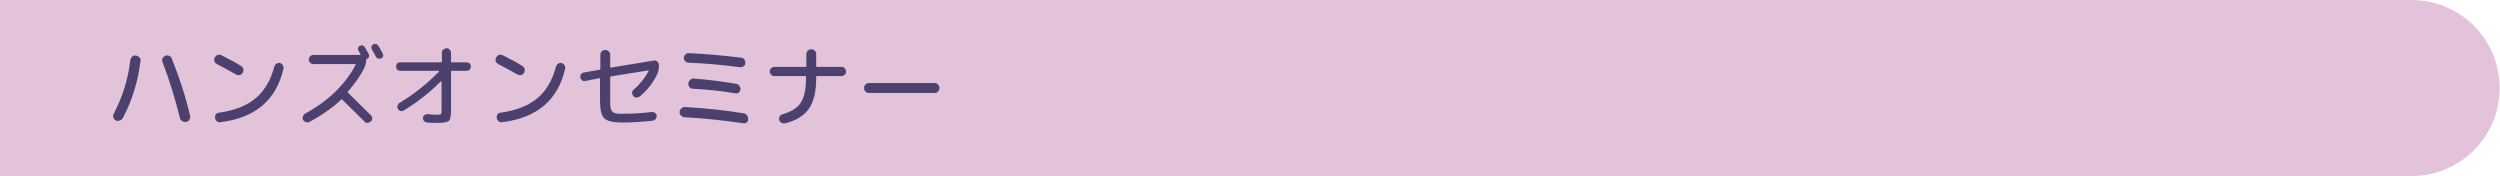
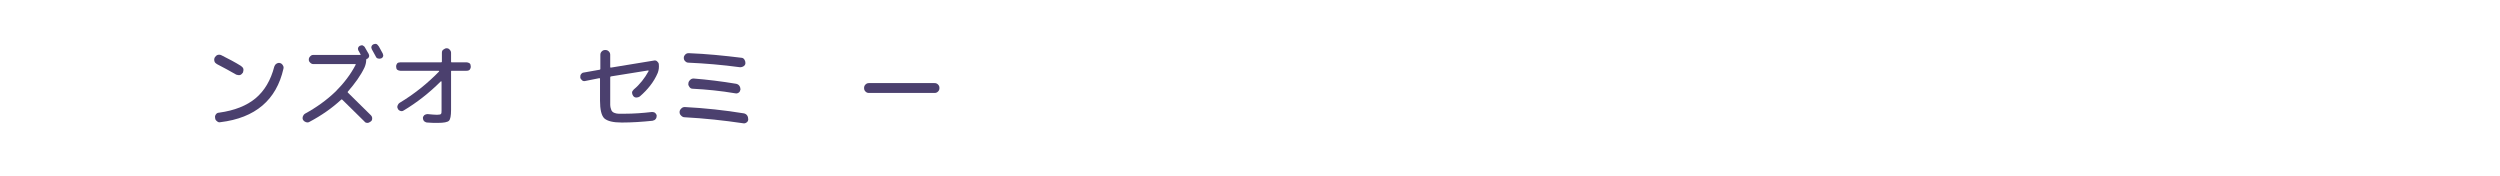
<svg xmlns="http://www.w3.org/2000/svg" version="1.1" id="レイヤー_1" x="0px" y="0px" viewBox="0 0 710 50" style="enable-background:new 0 0 710 50;" xml:space="preserve">
  <style type="text/css">
	.st0{fill:#E3C3DA;}
	.st1{fill:none;}
	.st2{fill:#4B406E;}
</style>
-   <path class="st0" d="M-0.1,0h685c13.8,0,25,11.2,25,25l0,0c0,13.8-11.2,25-25,25h-685" />
  <g>
-     <rect x="29.9" y="12" class="st1" width="650" height="26" />
-     <path class="st2" d="M32.9,34.2c-0.3-0.2-0.6-0.4-0.7-0.8c-0.1-0.4-0.1-0.7,0.1-1.1c2.5-4.8,4.1-9.8,4.7-15.2   c0.1-0.4,0.2-0.7,0.5-1c0.3-0.3,0.7-0.4,1.1-0.3c0.4,0,0.7,0.2,1,0.5c0.3,0.3,0.4,0.6,0.3,1c-0.7,5.7-2.3,11.1-5,16.2   c-0.2,0.4-0.5,0.6-0.9,0.7C33.6,34.4,33.3,34.4,32.9,34.2z M51.1,33.5c-1.4-5.5-3-10.9-5-16c-0.1-0.3-0.1-0.7,0.1-1   c0.2-0.3,0.4-0.5,0.8-0.7c0.4-0.1,0.8-0.1,1.1,0.1c0.4,0.2,0.6,0.4,0.7,0.8c2,4.9,3.8,10.3,5.2,16.2c0.1,0.4,0,0.7-0.2,1.1   s-0.5,0.5-0.9,0.6h0c-0.4,0.1-0.8,0-1.1-0.2C51.4,34.2,51.1,33.9,51.1,33.5z" />
    <path class="st2" d="M61.6,18.2c-0.3-0.2-0.6-0.4-0.7-0.8c-0.1-0.4-0.1-0.7,0.1-1.1c0.2-0.3,0.5-0.6,0.8-0.7   c0.4-0.1,0.7-0.1,1.1,0.1c2,1,3.9,2,5.5,3c0.3,0.2,0.6,0.5,0.7,0.8c0.1,0.4,0,0.7-0.1,1.1c-0.2,0.3-0.5,0.6-0.8,0.7   c-0.4,0.1-0.7,0-1.1-0.1C65.4,20.2,63.5,19.2,61.6,18.2z M79.5,17.9c0.4,0.1,0.6,0.3,0.8,0.6s0.3,0.6,0.2,1c-2,8.9-8,14-17.9,15.2   c-0.4,0.1-0.7,0-1-0.3c-0.3-0.2-0.5-0.5-0.5-0.9c-0.1-0.4,0-0.7,0.2-1c0.2-0.3,0.5-0.5,0.9-0.5c4.4-0.6,7.9-2,10.4-4.1   c2.5-2.1,4.3-5.1,5.3-9c0.1-0.3,0.3-0.6,0.6-0.8C78.8,17.9,79.2,17.8,79.5,17.9z" />
    <path class="st2" d="M105.3,32.7c0.3,0.3,0.4,0.6,0.4,0.9c0,0.4-0.1,0.7-0.4,0.9s-0.6,0.4-0.9,0.4c-0.4,0-0.7-0.1-0.9-0.4   c-2.4-2.4-4.5-4.4-6.3-6.2c-0.1-0.1-0.2-0.1-0.3,0c-2.6,2.4-5.6,4.5-9,6.3c-0.3,0.2-0.6,0.2-1,0.1c-0.3-0.1-0.6-0.3-0.8-0.6   c-0.2-0.3-0.2-0.6-0.1-1c0.1-0.3,0.3-0.6,0.6-0.8c3.3-1.8,6.2-3.9,8.7-6.3c2.4-2.4,4.3-4.9,5.7-7.6c0.1-0.1,0-0.2-0.1-0.2H89   c-0.3,0-0.6-0.1-0.9-0.4c-0.3-0.3-0.4-0.5-0.4-0.9c0-0.3,0.1-0.6,0.4-0.9c0.3-0.3,0.5-0.4,0.9-0.4h13.3c0.1,0,0.1,0,0.1-0.1   c0,0,0-0.1,0-0.1c-0.1-0.1-0.2-0.3-0.3-0.5c-0.1-0.2-0.2-0.4-0.3-0.5c-0.1-0.3-0.2-0.5-0.1-0.8s0.3-0.5,0.5-0.6   c0.3-0.1,0.6-0.2,0.8-0.1s0.5,0.3,0.6,0.5c0.6,1.1,1,1.7,1.1,1.9c0.1,0.3,0.2,0.5,0.1,0.8c-0.1,0.3-0.3,0.5-0.5,0.6h0l-0.1,0   c-0.2,0.1-0.2,0.2-0.2,0.3c0,0.8-0.2,1.5-0.5,2.2c-1.1,2.3-2.7,4.5-4.7,6.8c-0.1,0.1-0.1,0.2,0,0.3   C101.3,28.8,103.4,30.8,105.3,32.7z M107.6,13.2c0.5,0.9,0.8,1.5,1.1,2c0.1,0.3,0.2,0.6,0.1,0.8c-0.1,0.3-0.3,0.5-0.6,0.6   c-0.3,0.1-0.6,0.1-0.9,0c-0.3-0.1-0.5-0.3-0.6-0.6c-0.2-0.4-0.6-1.1-1.1-2c-0.1-0.3-0.2-0.5-0.1-0.8c0.1-0.3,0.3-0.5,0.5-0.6   c0.3-0.1,0.6-0.2,0.9-0.1S107.4,13,107.6,13.2z" />
    <path class="st2" d="M113.7,20.1c-0.3,0-0.6-0.1-0.9-0.3c-0.2-0.2-0.3-0.5-0.3-0.9s0.1-0.6,0.3-0.9c0.2-0.2,0.5-0.3,0.9-0.3h11.6   c0.1,0,0.2-0.1,0.2-0.2V15c0-0.4,0.1-0.7,0.4-0.9s0.6-0.4,0.9-0.4s0.7,0.1,0.9,0.4c0.3,0.3,0.4,0.6,0.4,0.9v2.5   c0,0.2,0.1,0.2,0.2,0.2h4.2c0.3,0,0.6,0.1,0.9,0.3c0.2,0.2,0.3,0.5,0.3,0.9s-0.1,0.6-0.3,0.9c-0.2,0.2-0.5,0.3-0.9,0.3h-4.2   c-0.2,0-0.2,0.1-0.2,0.2v10.9c0,1.7-0.2,2.7-0.6,3.1c-0.4,0.4-1.5,0.6-3.1,0.6c-1.1,0-2.1,0-3.1-0.1c-0.3,0-0.6-0.2-0.9-0.4   c-0.2-0.3-0.3-0.6-0.3-0.9c0-0.3,0.2-0.6,0.4-0.8c0.3-0.2,0.6-0.3,0.9-0.3c1.1,0.1,2,0.2,2.7,0.2c0.6,0,1-0.1,1.1-0.2   c0.2-0.2,0.2-0.5,0.2-1.1v-8.1c0,0,0-0.1-0.1-0.1c0,0-0.1,0-0.1,0c-3.3,3.3-6.9,6.1-10.6,8.3c-0.3,0.2-0.6,0.2-0.9,0.1   s-0.6-0.3-0.7-0.6c-0.2-0.3-0.2-0.6-0.1-0.9s0.3-0.6,0.6-0.8c4-2.4,7.8-5.4,11.2-8.9c0,0,0-0.1,0-0.1c0,0-0.1-0.1-0.1-0.1H113.7z" />
-     <path class="st2" d="M141.5,18.2c-0.3-0.2-0.6-0.4-0.7-0.8c-0.1-0.4-0.1-0.7,0.1-1.1c0.2-0.3,0.5-0.6,0.8-0.7   c0.4-0.1,0.7-0.1,1.1,0.1c2,1,3.9,2,5.5,3c0.3,0.2,0.6,0.5,0.7,0.8c0.1,0.4,0,0.7-0.1,1.1c-0.2,0.3-0.5,0.6-0.8,0.7   c-0.4,0.1-0.7,0-1.1-0.1C145.3,20.2,143.5,19.2,141.5,18.2z M159.5,17.9c0.4,0.1,0.6,0.3,0.8,0.6s0.3,0.6,0.2,1   c-2,8.9-8,14-17.9,15.2c-0.4,0.1-0.7,0-1-0.3c-0.3-0.2-0.5-0.5-0.5-0.9c-0.1-0.4,0-0.7,0.2-1c0.2-0.3,0.5-0.5,0.9-0.5   c4.4-0.6,7.9-2,10.4-4.1c2.5-2.1,4.3-5.1,5.3-9c0.1-0.3,0.3-0.6,0.6-0.8C158.8,17.9,159.1,17.8,159.5,17.9z" />
    <path class="st2" d="M166.2,23c-0.3,0.1-0.7,0-0.9-0.2s-0.5-0.5-0.5-0.8s0-0.7,0.2-0.9c0.2-0.3,0.5-0.5,0.8-0.5l4.5-0.8   c0.1,0,0.2-0.1,0.2-0.2v-4c0-0.4,0.1-0.7,0.4-1c0.3-0.3,0.6-0.4,1-0.4c0.4,0,0.7,0.1,1,0.4c0.3,0.3,0.4,0.6,0.4,1V19   c0,0.2,0.1,0.2,0.2,0.2l12.2-2c0.3-0.1,0.7,0,0.9,0.2s0.5,0.5,0.5,0.8c0.1,0.9,0,1.7-0.3,2.5c-1.1,2.6-2.9,4.8-5.1,6.7   c-0.3,0.2-0.6,0.3-1,0.3c-0.4,0-0.7-0.2-0.9-0.5c-0.2-0.3-0.3-0.6-0.3-0.9c0-0.3,0.2-0.6,0.5-0.9c1.7-1.4,3.1-3.2,4.2-5.2   c0,0,0-0.1,0-0.1s-0.1-0.1-0.1-0.1l-10.6,1.7c-0.1,0-0.2,0.1-0.2,0.3v6.1c0,0.7,0,1.2,0,1.7s0.1,0.8,0.2,1.1   c0.1,0.4,0.2,0.6,0.4,0.8c0.2,0.2,0.4,0.3,0.7,0.4c0.3,0.1,0.7,0.2,1.1,0.2c0.4,0,0.9,0,1.6,0c2.7,0,5.3-0.2,7.9-0.5   c0.3,0,0.7,0.1,0.9,0.3s0.4,0.5,0.4,0.8c0,0.3-0.1,0.7-0.3,0.9c-0.2,0.3-0.5,0.4-0.9,0.5c-2.9,0.3-5.8,0.5-8.7,0.5   c-2.5,0-4.1-0.4-5-1.2c-0.8-0.8-1.2-2.5-1.2-5v-6.2c0-0.2-0.1-0.2-0.2-0.2L166.2,23z" />
    <path class="st2" d="M194.4,33.3c-0.4,0-0.7-0.2-1-0.5c-0.3-0.3-0.4-0.6-0.4-1c0-0.4,0.2-0.7,0.5-1s0.6-0.4,1-0.4   c5.7,0.3,11.3,0.9,16.8,1.8c0.4,0.1,0.7,0.3,0.9,0.6c0.2,0.3,0.3,0.7,0.3,1.1c0,0.4-0.2,0.7-0.5,0.9c-0.3,0.2-0.6,0.3-1,0.2   C205.6,34.2,200,33.6,194.4,33.3z M211.4,16.9c0.2,0.3,0.3,0.6,0.3,1c0,0.4-0.2,0.7-0.5,0.9c-0.3,0.2-0.6,0.3-1,0.3   c-5.2-0.7-10.1-1.1-14.7-1.3c-0.4,0-0.7-0.2-0.9-0.4c-0.3-0.3-0.4-0.6-0.4-1c0-0.4,0.2-0.7,0.4-0.9c0.3-0.3,0.6-0.4,1-0.4   c5.1,0.2,10,0.7,14.9,1.3C210.9,16.4,211.2,16.6,211.4,16.9z M209.1,23.8c0.4,0.1,0.7,0.3,0.9,0.6c0.2,0.3,0.3,0.7,0.3,1   c-0.1,0.4-0.2,0.7-0.5,0.9c-0.3,0.2-0.6,0.3-1,0.2c-4.1-0.7-8.2-1.1-12.1-1.3c-0.4,0-0.7-0.2-0.9-0.5s-0.4-0.6-0.3-1   c0-0.4,0.2-0.7,0.5-1c0.3-0.3,0.6-0.4,1-0.4C200.8,22.6,204.9,23.1,209.1,23.8z" />
-     <path class="st2" d="M219.9,21.6c-0.4,0-0.7-0.1-0.9-0.4c-0.3-0.3-0.4-0.6-0.4-0.9s0.1-0.7,0.4-0.9c0.3-0.3,0.6-0.4,0.9-0.4h8.9   c0.2,0,0.2-0.1,0.2-0.2v-3.4c0-0.4,0.1-0.7,0.4-1c0.3-0.3,0.6-0.4,1-0.4c0.4,0,0.7,0.1,1,0.4c0.3,0.3,0.4,0.6,0.4,1v3.4   c0,0.2,0.1,0.2,0.2,0.2h7c0.4,0,0.7,0.1,0.9,0.4s0.4,0.6,0.4,0.9s-0.1,0.7-0.4,0.9c-0.3,0.3-0.6,0.4-0.9,0.4h-7   c-0.2,0-0.2,0.1-0.2,0.2v0.4c0,3.8-0.7,6.6-2,8.6c-1.4,2-3.6,3.4-6.7,4.2c-0.4,0.1-0.7,0.1-1.1-0.1s-0.6-0.5-0.7-0.8   c-0.1-0.3-0.1-0.6,0.1-1c0.2-0.3,0.4-0.5,0.7-0.6c2.5-0.7,4.3-1.8,5.3-3.3c1-1.5,1.5-3.8,1.5-7v-0.4c0-0.2-0.1-0.2-0.2-0.2H219.9z" />
    <path class="st2" d="M246.8,26.4c-0.4,0-0.7-0.1-1-0.4c-0.3-0.3-0.4-0.6-0.4-1c0-0.4,0.1-0.7,0.4-1c0.3-0.3,0.6-0.4,1-0.4h18.6   c0.4,0,0.7,0.1,1,0.4c0.3,0.3,0.4,0.6,0.4,1c0,0.4-0.1,0.7-0.4,1c-0.3,0.3-0.6,0.4-1,0.4H246.8z" />
  </g>
  <g>
</g>
  <g>
</g>
  <g>
</g>
  <g>
</g>
  <g>
</g>
  <g>
</g>
  <g>
</g>
  <g>
</g>
  <g>
</g>
  <g>
</g>
  <g>
</g>
  <g>
</g>
  <g>
</g>
  <g>
</g>
  <g>
</g>
</svg>